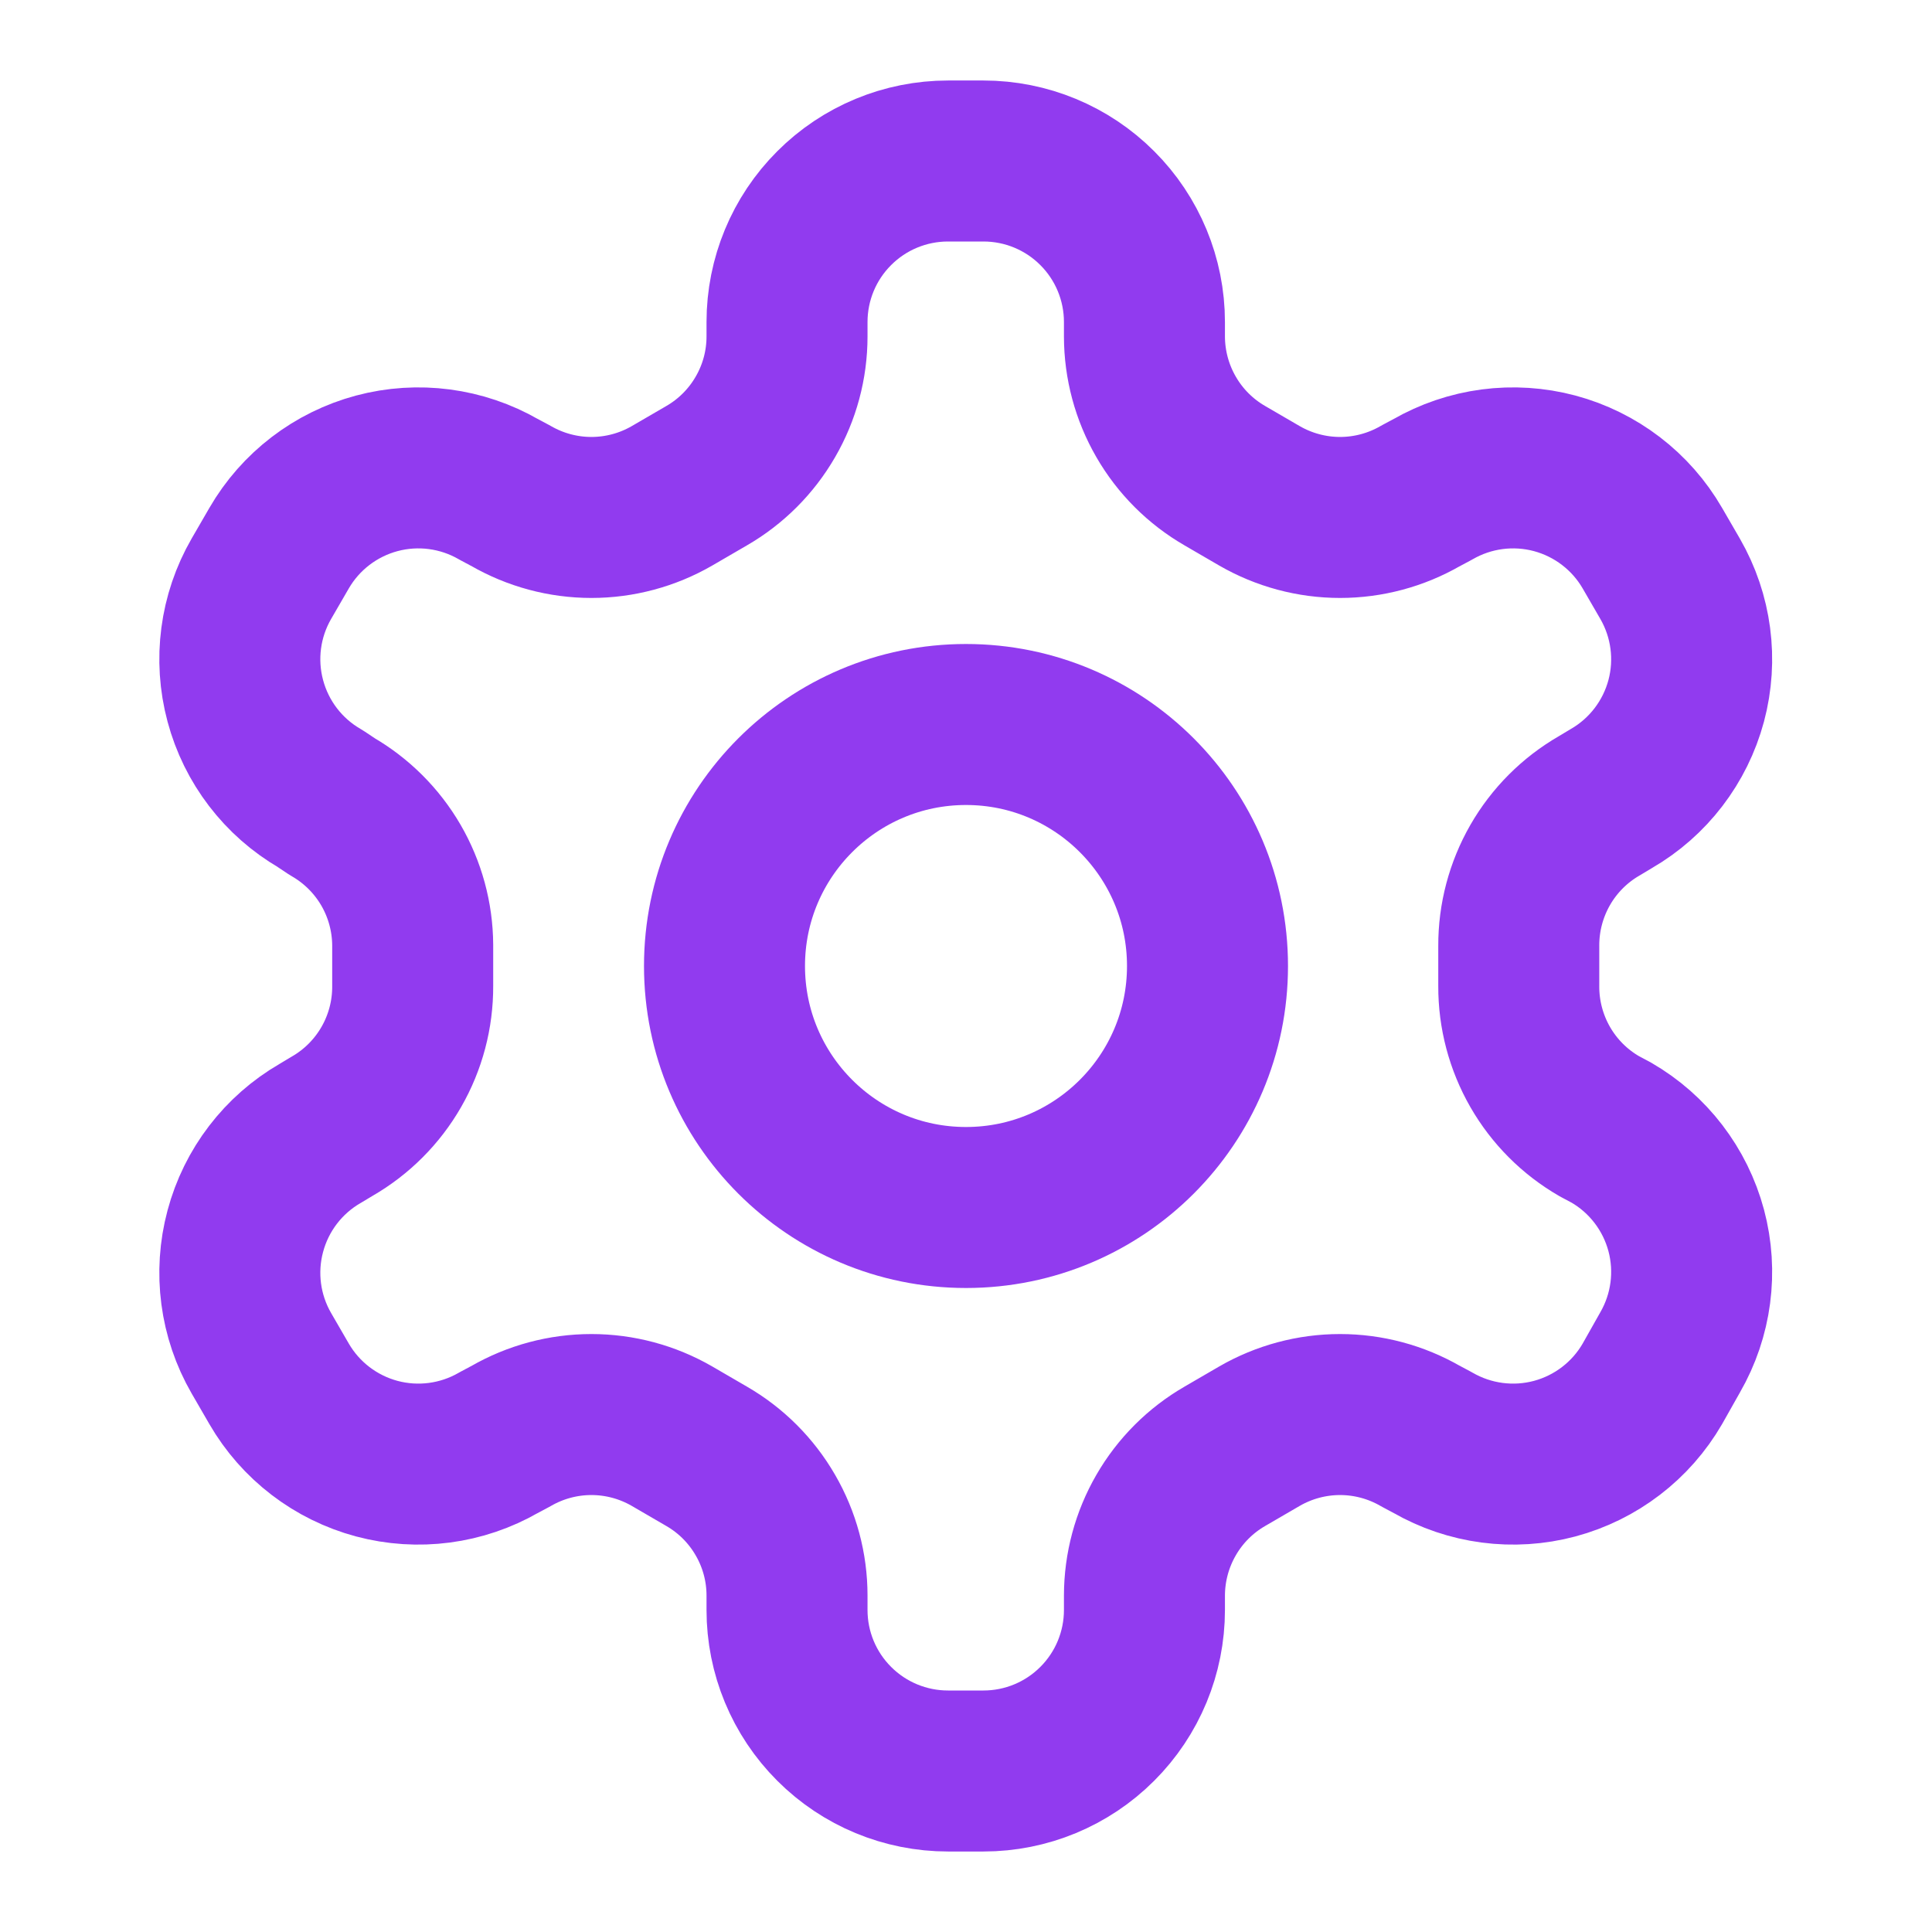
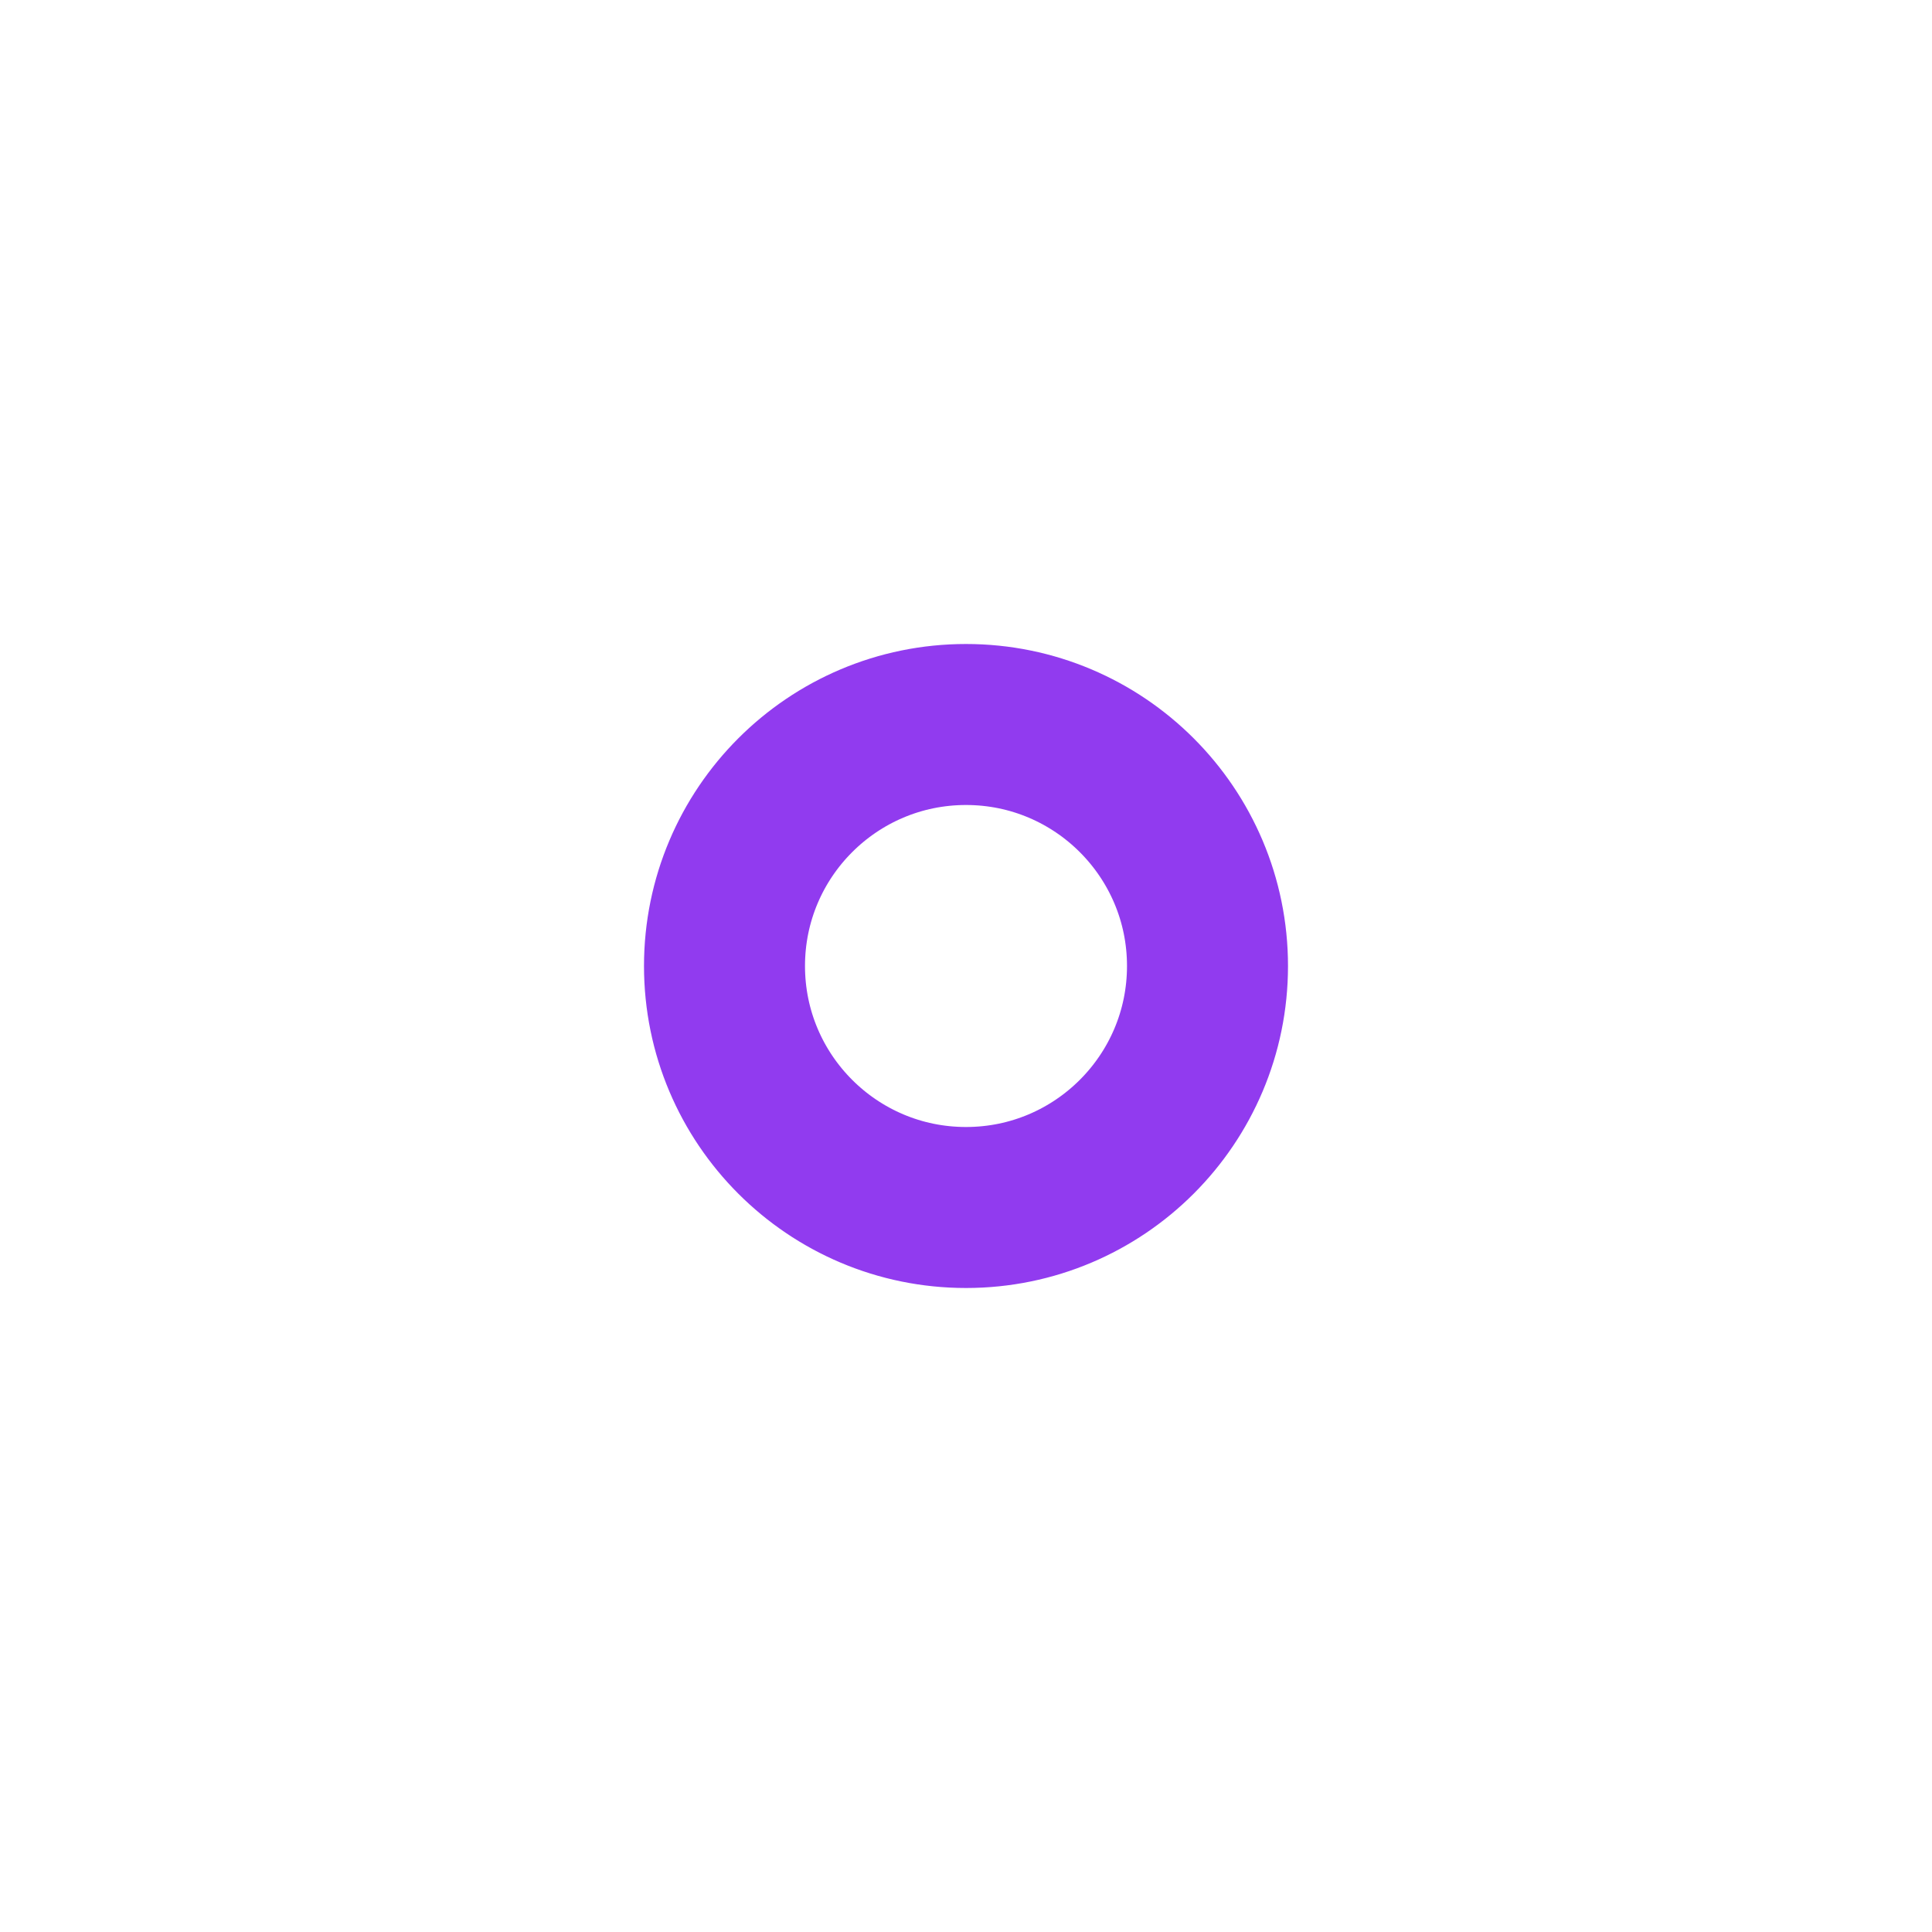
<svg xmlns="http://www.w3.org/2000/svg" width="36" height="36" viewBox="0 0 36 36" fill="none">
-   <path d="M18.325 3H17.665C16.869 3 16.106 3.316 15.544 3.879C14.981 4.441 14.665 5.204 14.665 6V6.27C14.665 6.796 14.526 7.313 14.262 7.768C13.999 8.224 13.621 8.602 13.165 8.865L12.52 9.24C12.064 9.503 11.547 9.642 11.02 9.642C10.493 9.642 9.976 9.503 9.52 9.24L9.295 9.12C8.607 8.723 7.789 8.615 7.021 8.82C6.253 9.026 5.598 9.527 5.2 10.215L4.87 10.785C4.473 11.473 4.365 12.291 4.571 13.059C4.776 13.827 5.277 14.482 5.965 14.88L6.19 15.03C6.644 15.292 7.021 15.668 7.284 16.12C7.547 16.573 7.687 17.087 7.69 17.61V18.375C7.692 18.904 7.555 19.423 7.291 19.882C7.028 20.34 6.648 20.721 6.19 20.985L5.965 21.12C5.277 21.518 4.776 22.173 4.571 22.941C4.365 23.709 4.473 24.527 4.87 25.215L5.2 25.785C5.598 26.473 6.253 26.974 7.021 27.18C7.789 27.385 8.607 27.277 9.295 26.88L9.52 26.76C9.976 26.497 10.493 26.358 11.02 26.358C11.547 26.358 12.064 26.497 12.52 26.76L13.165 27.135C13.621 27.398 13.999 27.776 14.262 28.232C14.526 28.687 14.665 29.204 14.665 29.73V30C14.665 30.796 14.981 31.559 15.544 32.121C16.106 32.684 16.869 33 17.665 33H18.325C19.121 33 19.884 32.684 20.446 32.121C21.009 31.559 21.325 30.796 21.325 30V29.73C21.326 29.204 21.465 28.687 21.728 28.232C21.991 27.776 22.369 27.398 22.825 27.135L23.47 26.76C23.926 26.497 24.444 26.358 24.97 26.358C25.497 26.358 26.014 26.497 26.47 26.76L26.695 26.88C27.384 27.277 28.201 27.385 28.969 27.18C29.737 26.974 30.392 26.473 30.79 25.785L31.12 25.2C31.517 24.512 31.625 23.694 31.42 22.926C31.214 22.158 30.713 21.503 30.025 21.105L29.8 20.985C29.342 20.721 28.962 20.34 28.699 19.882C28.436 19.423 28.298 18.904 28.3 18.375V17.625C28.298 17.096 28.436 16.577 28.699 16.118C28.962 15.66 29.342 15.279 29.8 15.015L30.025 14.88C30.713 14.482 31.214 13.827 31.42 13.059C31.625 12.291 31.517 11.473 31.12 10.785L30.79 10.215C30.392 9.527 29.737 9.026 28.969 8.82C28.201 8.615 27.384 8.723 26.695 9.12L26.47 9.24C26.014 9.503 25.497 9.642 24.97 9.642C24.444 9.642 23.926 9.503 23.47 9.24L22.825 8.865C22.369 8.602 21.991 8.224 21.728 7.768C21.465 7.313 21.326 6.796 21.325 6.27V6C21.325 5.204 21.009 4.441 20.446 3.879C19.884 3.316 19.121 3 18.325 3Z" stroke="#913BEF" stroke-width="3" stroke-linecap="round" stroke-linejoin="round" />
-   <path d="M18 22.5C20.485 22.5 22.5 20.485 22.5 18C22.5 15.515 20.485 13.5 18 13.5C15.515 13.5 13.5 15.515 13.5 18C13.5 20.485 15.515 22.5 18 22.5Z" stroke="#913BEF" stroke-width="3" stroke-linecap="round" stroke-linejoin="round" />
+   <path d="M18 22.5C20.485 22.5 22.5 20.485 22.5 18C22.5 15.515 20.485 13.5 18 13.5C15.515 13.5 13.5 15.515 13.5 18C13.5 20.485 15.515 22.5 18 22.5" stroke="#913BEF" stroke-width="3" stroke-linecap="round" stroke-linejoin="round" />
</svg>